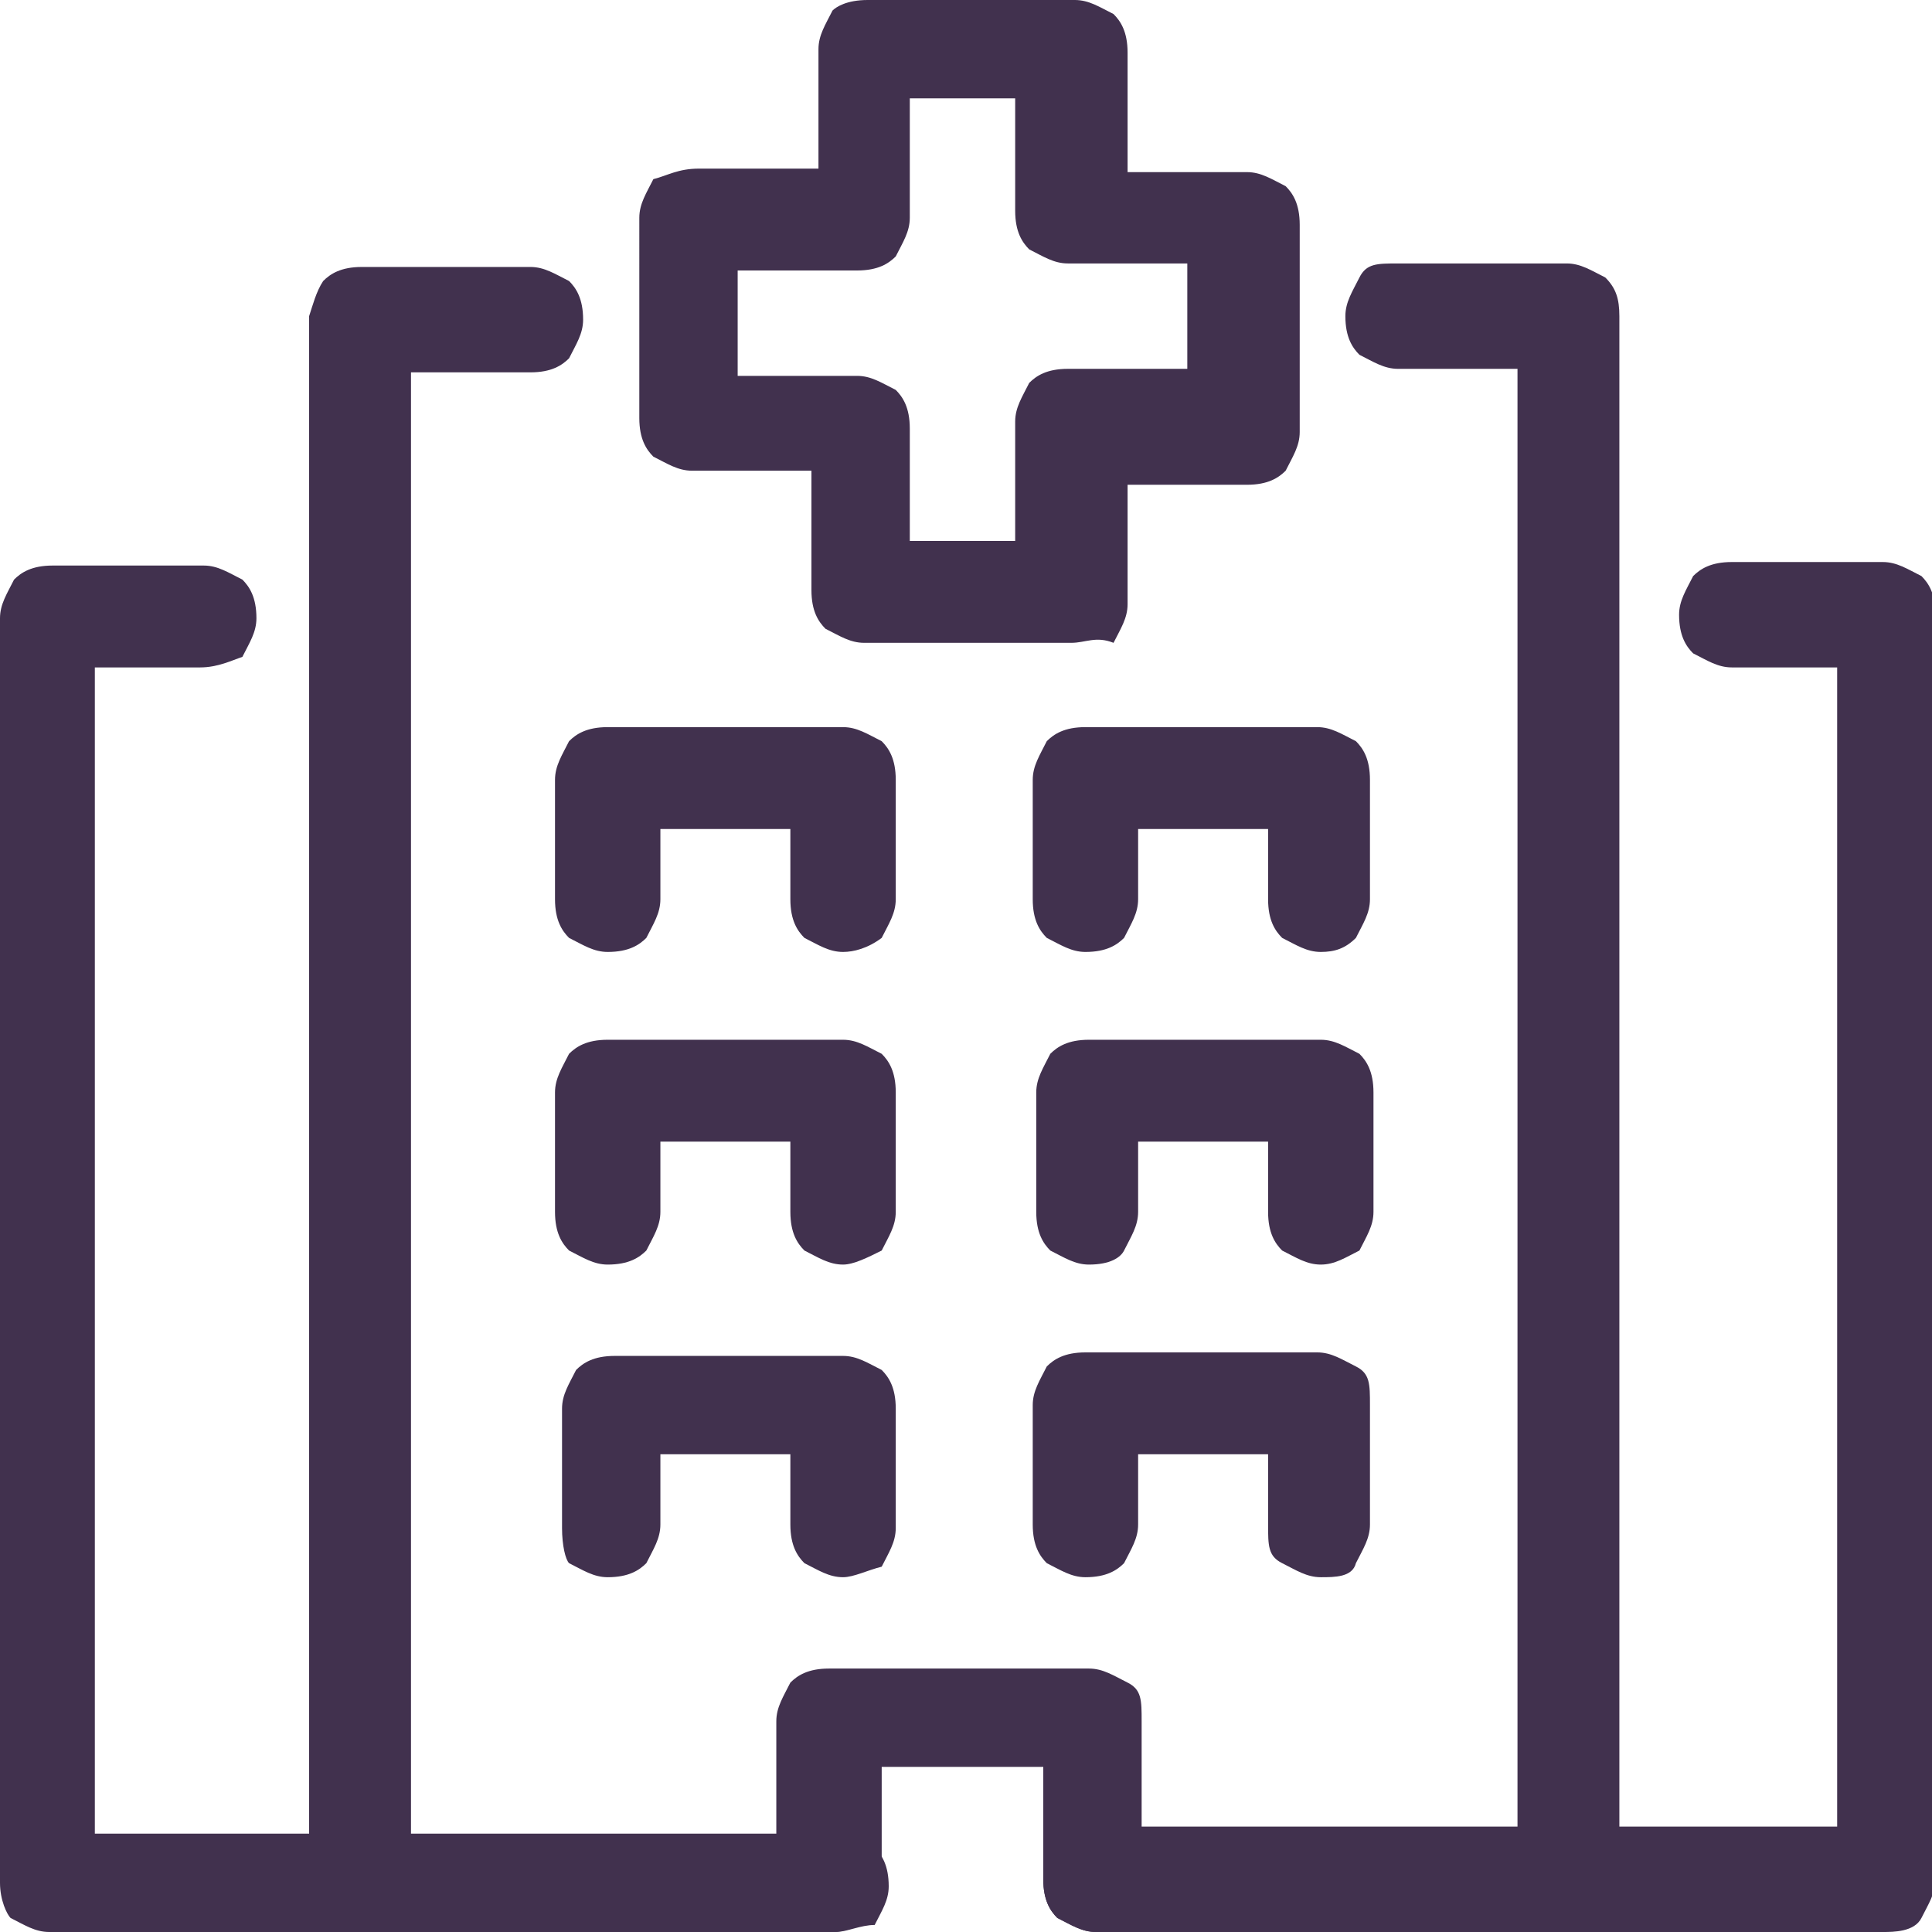
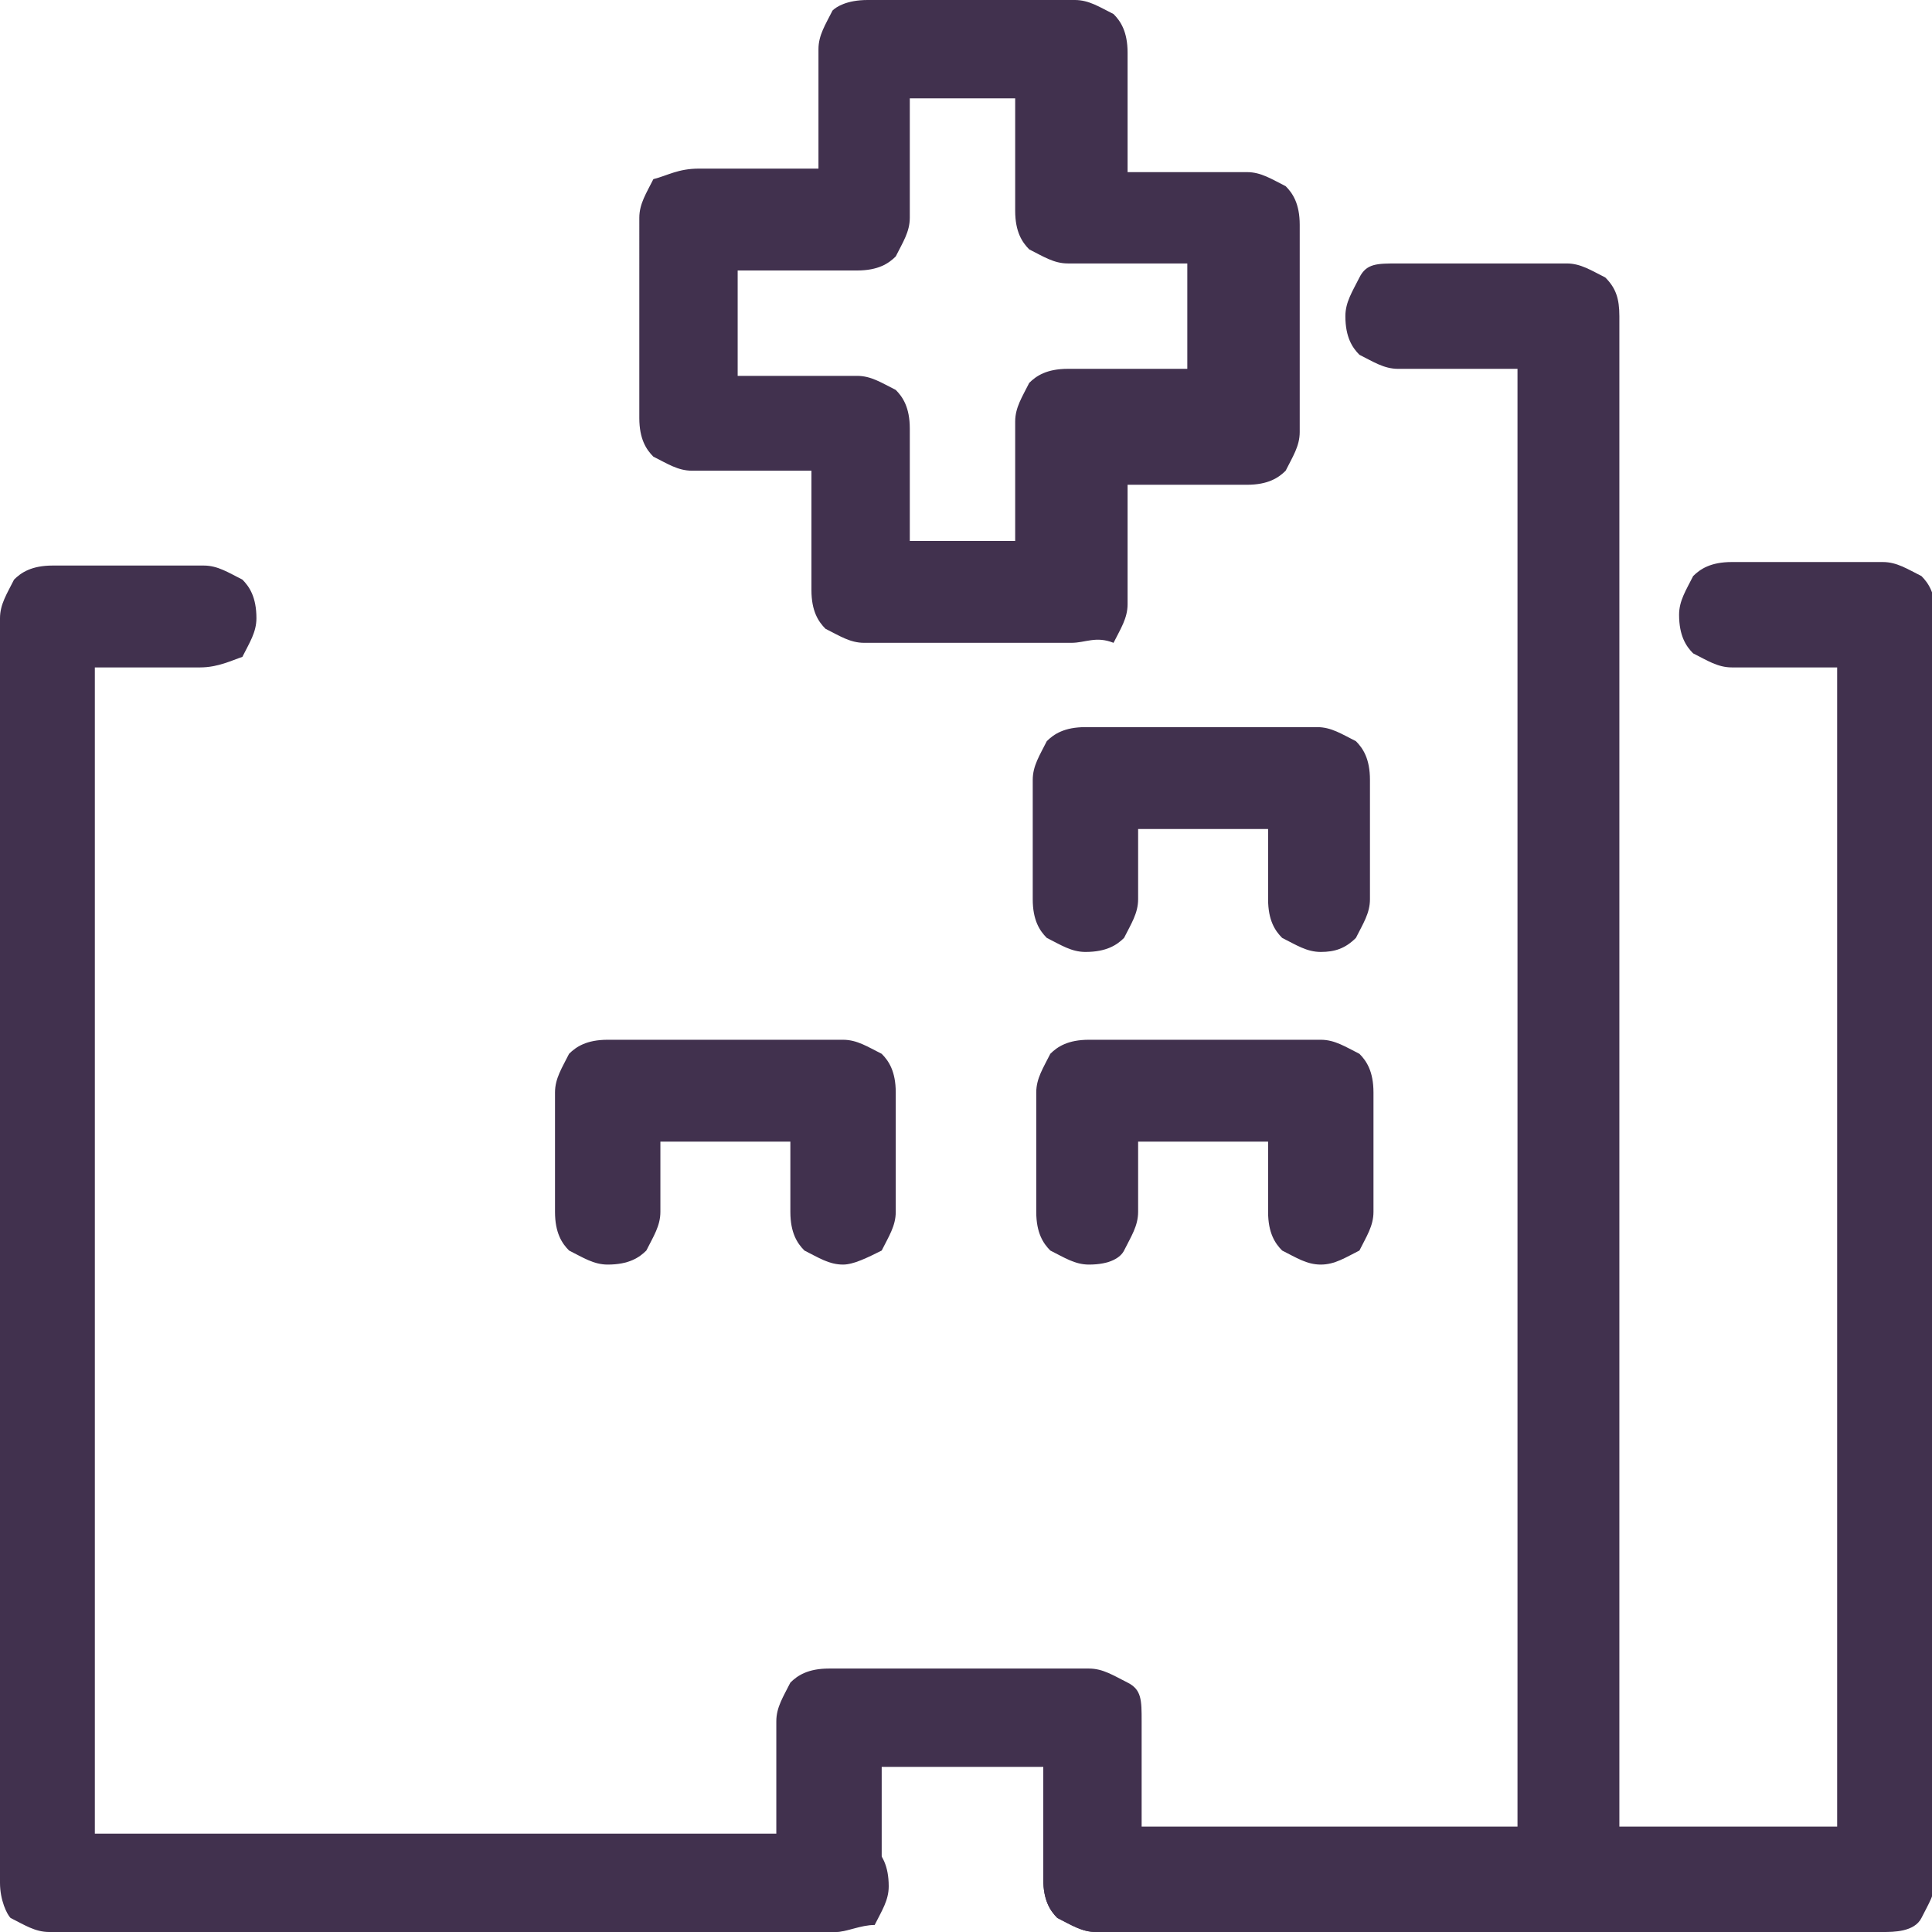
<svg xmlns="http://www.w3.org/2000/svg" xmlns:xlink="http://www.w3.org/1999/xlink" version="1.1" id="Layer_1" x="0px" y="0px" viewBox="0 0 55 55" style="enable-background:new 0 0 55 55;" xml:space="preserve">
  <style type="text/css">
	.st0{display:none;fill:#F3EBF3;}
	.st1{clip-path:url(#SVGID_00000045607484524173141450000008763970414993958064_);}
	.st2{fill:#41314E;}
</style>
-   <path class="st0" d="M0,27.5C0,12.3,12.3,0,27.5,0l0,0C42.7,0,55,12.3,55,27.5l0,0C55,42.7,42.7,55,27.5,55l0,0  C12.3,55,0,42.7,0,27.5L0,27.5z" />
  <g>
    <g>
      <defs>
        <rect id="SVGID_1_" width="55" height="55" />
      </defs>
      <clipPath id="SVGID_00000027600928410201812590000011470429851799112083_">
        <use xlink:href="#SVGID_1_" style="overflow:visible;" />
      </clipPath>
      <g style="clip-path:url(#SVGID_00000027600928410201812590000011470429851799112083_);">
        <path class="st2" d="M30.5,18.3h-5.9c-0.4,0-0.7-0.2-1.1-0.4c-0.2-0.2-0.4-0.5-0.4-1.1v-3.4h-3.4c-0.4,0-0.7-0.2-1.1-0.4     c-0.2-0.2-0.4-0.5-0.4-1.1V6.2c0-0.4,0.2-0.7,0.4-1.1C19,5,19.3,4.8,19.9,4.8h3.4V1.4c0-0.4,0.2-0.7,0.4-1.1     C23.8,0.2,24.1,0,24.7,0h5.9c0.4,0,0.7,0.2,1.1,0.4c0.2,0.2,0.4,0.5,0.4,1.1v3.4h3.4c0.4,0,0.7,0.2,1.1,0.4     c0.2,0.2,0.4,0.5,0.4,1.1v5.9c0,0.4-0.2,0.7-0.4,1.1c-0.2,0.2-0.5,0.4-1.1,0.4h-3.4v3.4c0,0.4-0.2,0.7-0.4,1.1     C31.2,18.1,30.9,18.3,30.5,18.3z M25.9,15.4h3v-3.4c0-0.4,0.2-0.7,0.4-1.1c0.2-0.2,0.5-0.4,1.1-0.4h3.4v-3h-3.4     c-0.4,0-0.7-0.2-1.1-0.4c-0.2-0.2-0.4-0.5-0.4-1.1V2.8h-3v3.4c0,0.4-0.2,0.7-0.4,1.1c-0.2,0.2-0.5,0.4-1.1,0.4h-3.4v3h3.4     c0.4,0,0.7,0.2,1.1,0.4c0.2,0.2,0.4,0.5,0.4,1.1V15.4z" />
        <path class="st2" d="M44.7,55c-0.4,0-0.7-0.2-1.1-0.4c-0.2-0.2-0.4-0.5-0.4-1.1V10.5h-3.4c-0.4,0-0.7-0.2-1.1-0.4     c-0.2-0.2-0.4-0.5-0.4-1.1c0-0.4,0.2-0.7,0.4-1.1c0.2-0.4,0.5-0.4,1.1-0.4h4.8c0.4,0,0.7,0.2,1.1,0.4C46,8.2,46.1,8.5,46.1,9     v44.5c0,0.2,0,0.4-0.2,0.5c0,0.2-0.2,0.4-0.4,0.5c-0.2,0.2-0.4,0.2-0.5,0.4C45.1,55,44.9,55,44.7,55z" />
-         <path class="st2" d="M10.3,55c-0.4,0-0.7-0.2-1.1-0.4c-0.2-0.2-0.4-0.5-0.4-1.1V9C8.9,8.7,9,8.3,9.2,8c0.2-0.2,0.5-0.4,1.1-0.4     h4.8c0.4,0,0.7,0.2,1.1,0.4c0.2,0.2,0.4,0.5,0.4,1.1c0,0.4-0.2,0.7-0.4,1.1c-0.2,0.2-0.5,0.4-1.1,0.4h-3.4v43.1     c0,0.2,0,0.4-0.2,0.5c0,0.2-0.2,0.4-0.4,0.5c-0.2,0.2-0.4,0.2-0.5,0.4C10.8,55,10.5,55,10.3,55L10.3,55z" />
        <path class="st2" d="M53.6,55H31.2c-0.4,0-0.7-0.2-1.1-0.4c-0.2-0.2-0.4-0.5-0.4-1.1c0-0.4,0.2-0.7,0.4-1.1     c0.2-0.2,0.5-0.4,1.1-0.4h21.1V19h-3c-0.4,0-0.7-0.2-1.1-0.4c-0.2-0.2-0.4-0.5-0.4-1.1c0-0.4,0.2-0.7,0.4-1.1     c0.2-0.2,0.5-0.4,1.1-0.4h4.3c0.4,0,0.7,0.2,1.1,0.4c0.2,0.2,0.4,0.5,0.4,1.1v36c0,0.4-0.2,0.7-0.4,1.1C54.5,55,53.9,55,53.6,55z     " />
        <path class="st2" d="M23.8,55H1.4c-0.4,0-0.7-0.2-1.1-0.4C0.2,54.5,0,54.1,0,53.6v-36c0-0.4,0.2-0.7,0.4-1.1     c0.2-0.2,0.5-0.4,1.1-0.4h4.3c0.4,0,0.7,0.2,1.1,0.4c0.2,0.2,0.4,0.5,0.4,1.1c0,0.4-0.2,0.7-0.4,1.1C6.6,18.8,6.2,19,5.7,19h-3     v33.2h21.1c0.4,0,0.7,0.2,1.1,0.4c0.2,0.2,0.4,0.5,0.4,1.1c0,0.4-0.2,0.7-0.4,1.1C24.5,54.8,24.1,55,23.8,55L23.8,55z" />
        <path class="st2" d="M31.2,55c-0.4,0-0.7-0.2-1.1-0.4c-0.2-0.2-0.4-0.5-0.4-1.1v-3.2h-4.6v3.2c0,0.4-0.2,0.7-0.4,1.1     c-0.2,0.2-0.5,0.4-1.1,0.4c-0.4,0-0.7-0.2-1.1-0.4c-0.2-0.2-0.4-0.5-0.4-1.1V49c0-0.4,0.2-0.7,0.4-1.1c0.2-0.2,0.5-0.4,1.1-0.4     H31c0.4,0,0.7,0.2,1.1,0.4s0.4,0.5,0.4,1.1v4.6c0,0.4-0.2,0.7-0.4,1.1C31.9,54.8,31.6,55,31.2,55z" />
-         <path class="st2" d="M37.6,44.9c-0.4,0-0.7-0.2-1.1-0.4c-0.4-0.2-0.4-0.5-0.4-1.1v-2h-3.7v2c0,0.4-0.2,0.7-0.4,1.1     c-0.2,0.2-0.5,0.4-1.1,0.4c-0.4,0-0.7-0.2-1.1-0.4c-0.2-0.2-0.4-0.5-0.4-1.1v-3.4c0-0.4,0.2-0.7,0.4-1.1c0.2-0.2,0.5-0.4,1.1-0.4     h6.6c0.4,0,0.7,0.2,1.1,0.4c0.4,0.2,0.4,0.5,0.4,1.1v3.4c0,0.4-0.2,0.7-0.4,1.1C38.5,44.9,38,44.9,37.6,44.9z" />
-         <path class="st2" d="M24,44.9c-0.4,0-0.7-0.2-1.1-0.4c-0.2-0.2-0.4-0.5-0.4-1.1v-2h-3.7v2c0,0.4-0.2,0.7-0.4,1.1     c-0.2,0.2-0.5,0.4-1.1,0.4c-0.4,0-0.7-0.2-1.1-0.4C16.1,44.4,16,44,16,43.5v-3.4c0-0.4,0.2-0.7,0.4-1.1c0.2-0.2,0.5-0.4,1.1-0.4     H24c0.4,0,0.7,0.2,1.1,0.4c0.2,0.2,0.4,0.5,0.4,1.1v3.4c0,0.4-0.2,0.7-0.4,1.1C24.7,44.7,24.3,44.9,24,44.9z" />
        <path class="st2" d="M37.6,27.1c-0.4,0-0.7-0.2-1.1-0.4c-0.2-0.2-0.4-0.5-0.4-1.1v-2h-3.7v2c0,0.4-0.2,0.7-0.4,1.1     c-0.2,0.2-0.5,0.4-1.1,0.4c-0.4,0-0.7-0.2-1.1-0.4c-0.2-0.2-0.4-0.5-0.4-1.1v-3.4c0-0.4,0.2-0.7,0.4-1.1c0.2-0.2,0.5-0.4,1.1-0.4     h6.6c0.4,0,0.7,0.2,1.1,0.4c0.2,0.2,0.4,0.5,0.4,1.1v3.4c0,0.4-0.2,0.7-0.4,1.1C38.3,27,38,27.1,37.6,27.1z" />
-         <path class="st2" d="M24,27.1c-0.4,0-0.7-0.2-1.1-0.4c-0.2-0.2-0.4-0.5-0.4-1.1v-2h-3.7v2c0,0.4-0.2,0.7-0.4,1.1     c-0.2,0.2-0.5,0.4-1.1,0.4c-0.4,0-0.7-0.2-1.1-0.4c-0.2-0.2-0.4-0.5-0.4-1.1v-3.4c0-0.4,0.2-0.7,0.4-1.1c0.2-0.2,0.5-0.4,1.1-0.4     H24c0.4,0,0.7,0.2,1.1,0.4c0.2,0.2,0.4,0.5,0.4,1.1v3.4c0,0.4-0.2,0.7-0.4,1.1C24.7,27,24.3,27.1,24,27.1z" />
        <path class="st2" d="M37.6,36c-0.4,0-0.7-0.2-1.1-0.4c-0.2-0.2-0.4-0.5-0.4-1.1v-2h-3.7v2c0,0.4-0.2,0.7-0.4,1.1     C31.9,35.8,31.6,36,31,36c-0.4,0-0.7-0.2-1.1-0.4c-0.2-0.2-0.4-0.5-0.4-1.1v-3.4c0-0.4,0.2-0.7,0.4-1.1c0.2-0.2,0.5-0.4,1.1-0.4     h6.6c0.4,0,0.7,0.2,1.1,0.4c0.2,0.2,0.4,0.5,0.4,1.1v3.4c0,0.4-0.2,0.7-0.4,1.1C38.3,35.8,38,36,37.6,36z" />
        <path class="st2" d="M24,36c-0.4,0-0.7-0.2-1.1-0.4c-0.2-0.2-0.4-0.5-0.4-1.1v-2h-3.7v2c0,0.4-0.2,0.7-0.4,1.1     c-0.2,0.2-0.5,0.4-1.1,0.4c-0.4,0-0.7-0.2-1.1-0.4c-0.2-0.2-0.4-0.5-0.4-1.1v-3.4c0-0.4,0.2-0.7,0.4-1.1c0.2-0.2,0.5-0.4,1.1-0.4     H24c0.4,0,0.7,0.2,1.1,0.4c0.2,0.2,0.4,0.5,0.4,1.1v3.4c0,0.4-0.2,0.7-0.4,1.1C24.7,35.8,24.3,36,24,36z" />
      </g>
    </g>
  </g>
</svg>